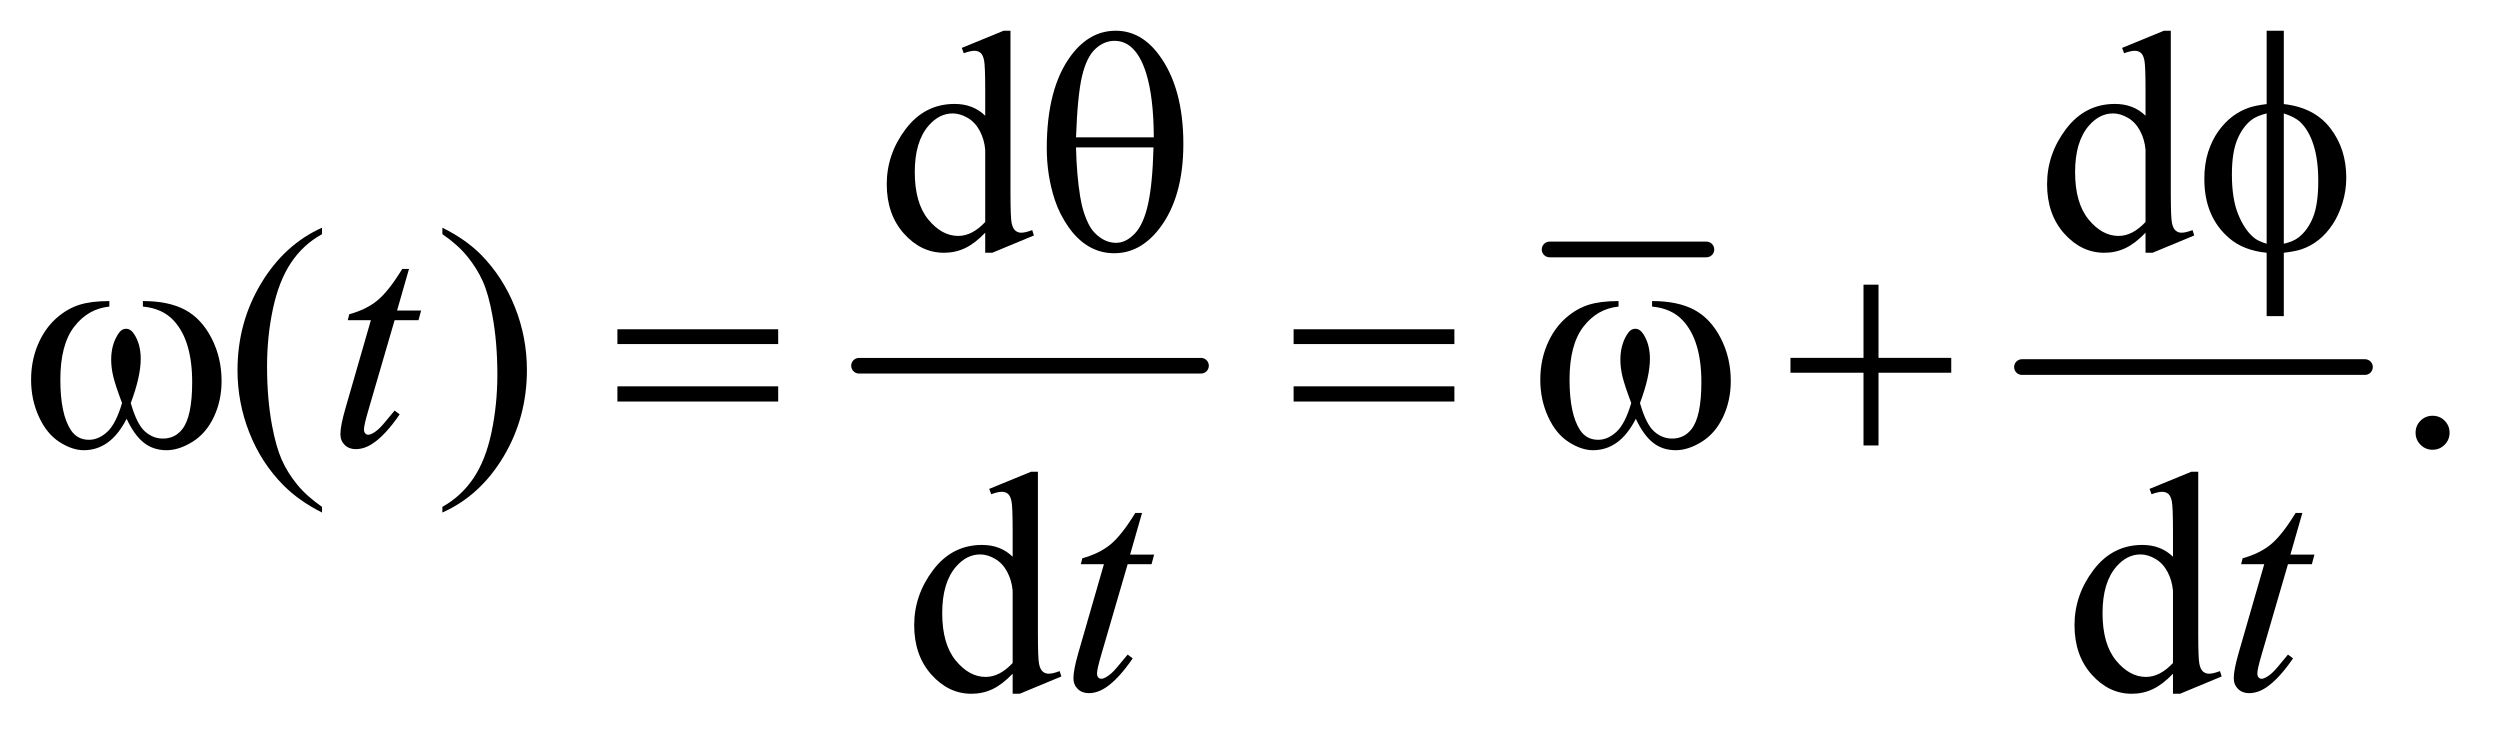
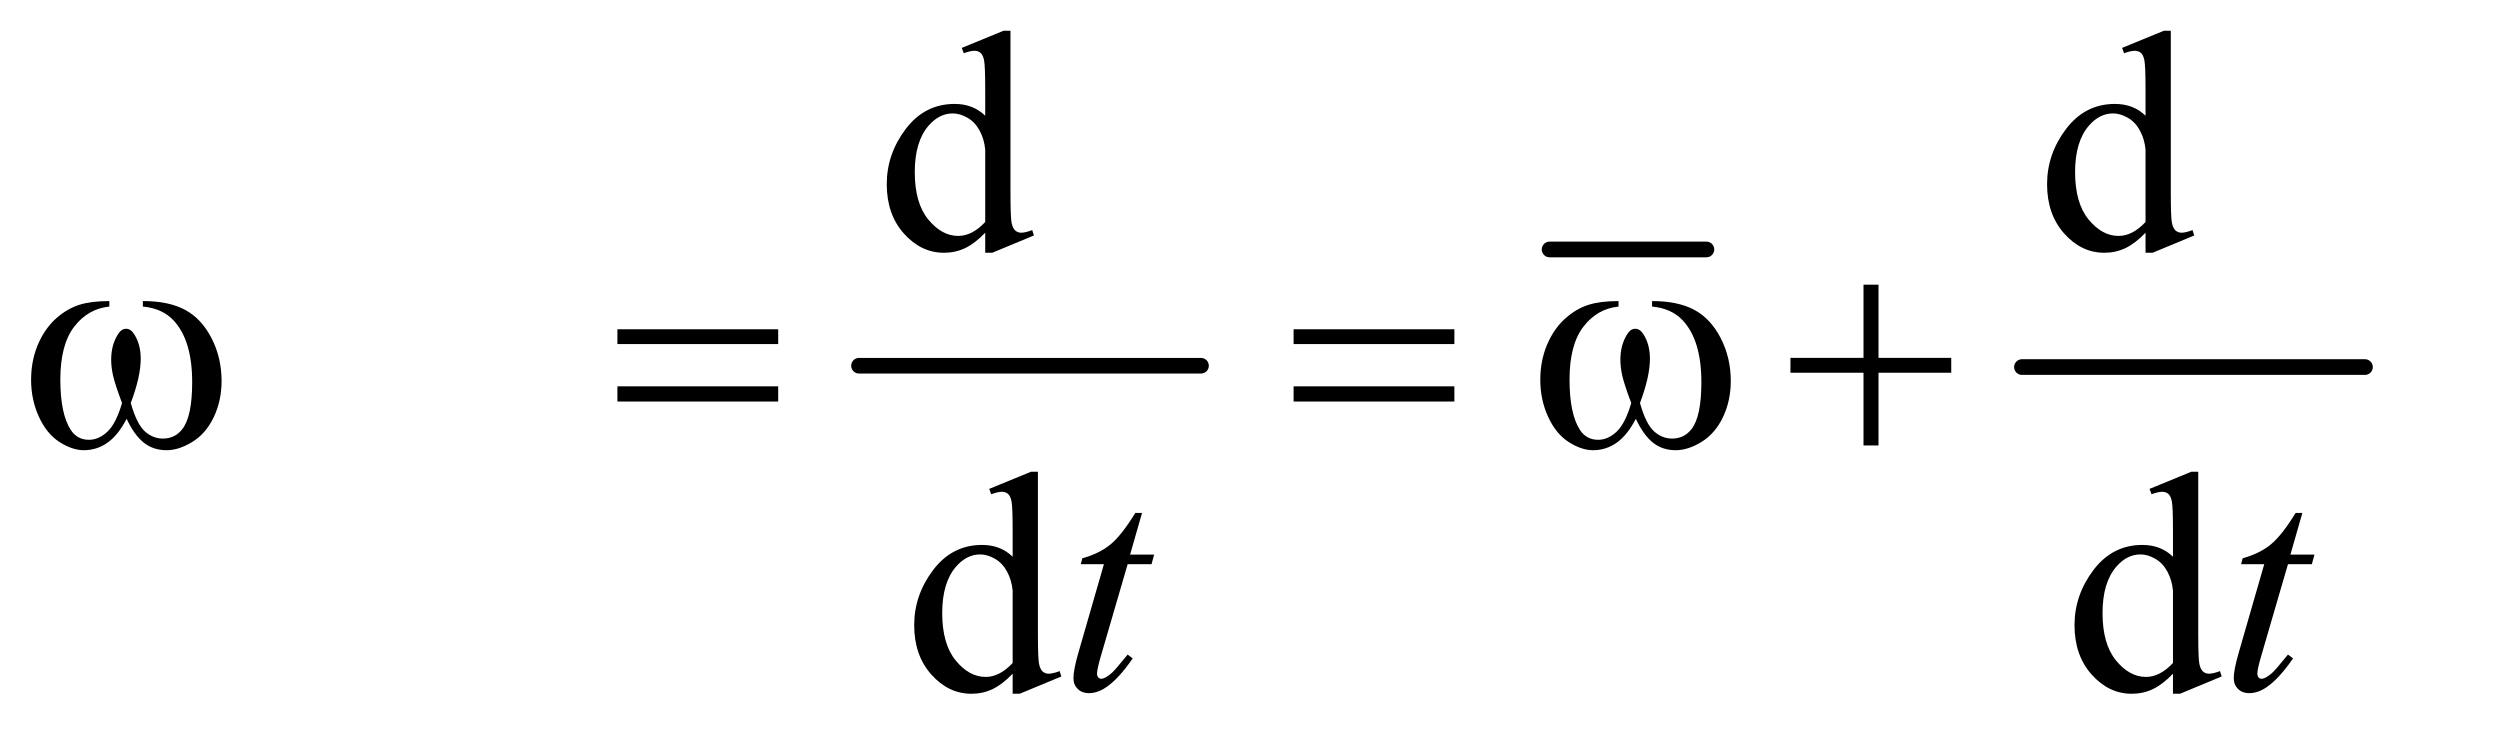
<svg xmlns="http://www.w3.org/2000/svg" stroke-dasharray="none" shape-rendering="auto" font-family="'Dialog'" text-rendering="auto" width="125" fill-opacity="1" color-interpolation="auto" color-rendering="auto" preserveAspectRatio="xMidYMid meet" font-size="12px" viewBox="0 0 125 37" fill="black" stroke="black" image-rendering="auto" stroke-miterlimit="10" stroke-linecap="square" stroke-linejoin="miter" font-style="normal" stroke-width="1" height="37" stroke-dashoffset="0" font-weight="normal" stroke-opacity="1">
  <defs id="genericDefs" />
  <g>
    <defs id="defs1">
      <clipPath clipPathUnits="userSpaceOnUse" id="clipPath1">
        <path d="M1.081 2.781 L80.325 2.781 L80.325 25.958 L1.081 25.958 L1.081 2.781 Z" />
      </clipPath>
      <clipPath clipPathUnits="userSpaceOnUse" id="clipPath2">
        <path d="M34.551 88.864 L34.551 829.324 L2566.293 829.324 L2566.293 88.864 Z" />
      </clipPath>
    </defs>
    <g stroke-width="16" transform="scale(1.576,1.576) translate(-1.081,-2.781) matrix(0.031,0,0,0.031,0,0)" stroke-linejoin="round" stroke-linecap="round">
      <line y2="464" fill="none" x1="914" clip-path="url(#clipPath2)" x2="1264" y1="464" />
    </g>
    <g stroke-width="16" transform="matrix(0.049,0,0,0.049,-1.704,-4.383)" stroke-linejoin="round" stroke-linecap="round">
      <line y2="344" fill="none" x1="1616" clip-path="url(#clipPath2)" x2="1776" y1="344" />
    </g>
    <g stroke-width="16" transform="matrix(0.049,0,0,0.049,-1.704,-4.383)" stroke-linejoin="round" stroke-linecap="round">
      <line y2="464" fill="none" x1="2098" clip-path="url(#clipPath2)" x2="2448" y1="464" />
    </g>
    <g transform="matrix(0.049,0,0,0.049,-1.704,-4.383)">
      <path d="M1040.094 326.906 Q1029.625 337.844 1019.625 342.609 Q1009.625 347.375 998.062 347.375 Q974.625 347.375 957.125 327.766 Q939.625 308.156 939.625 277.375 Q939.625 246.594 959 221.047 Q978.375 195.5 1008.844 195.5 Q1027.75 195.5 1040.094 207.531 L1040.094 181.125 Q1040.094 156.594 1038.922 150.969 Q1037.75 145.344 1035.25 143.312 Q1032.75 141.281 1029 141.281 Q1024.938 141.281 1018.219 143.781 L1016.188 138.312 L1058.844 120.812 L1065.875 120.812 L1065.875 286.281 Q1065.875 311.438 1067.047 316.984 Q1068.219 322.531 1070.797 324.719 Q1073.375 326.906 1076.812 326.906 Q1081.031 326.906 1088.062 324.25 L1089.781 329.719 L1047.281 347.375 L1040.094 347.375 L1040.094 326.906 ZM1040.094 315.969 L1040.094 242.219 Q1039.156 231.594 1034.469 222.844 Q1029.781 214.094 1022.047 209.641 Q1014.312 205.188 1006.969 205.188 Q993.219 205.188 982.438 217.531 Q968.219 233.781 968.219 265.031 Q968.219 296.594 981.969 313.391 Q995.719 330.188 1012.594 330.188 Q1026.812 330.188 1040.094 315.969 ZM2224.094 326.906 Q2213.625 337.844 2203.625 342.609 Q2193.625 347.375 2182.062 347.375 Q2158.625 347.375 2141.125 327.766 Q2123.625 308.156 2123.625 277.375 Q2123.625 246.594 2143 221.047 Q2162.375 195.5 2192.844 195.5 Q2211.75 195.5 2224.094 207.531 L2224.094 181.125 Q2224.094 156.594 2222.922 150.969 Q2221.75 145.344 2219.25 143.312 Q2216.75 141.281 2213 141.281 Q2208.938 141.281 2202.219 143.781 L2200.188 138.312 L2242.844 120.812 L2249.875 120.812 L2249.875 286.281 Q2249.875 311.438 2251.047 316.984 Q2252.219 322.531 2254.797 324.719 Q2257.375 326.906 2260.812 326.906 Q2265.031 326.906 2272.062 324.25 L2273.781 329.719 L2231.281 347.375 L2224.094 347.375 L2224.094 326.906 ZM2224.094 315.969 L2224.094 242.219 Q2223.156 231.594 2218.469 222.844 Q2213.781 214.094 2206.047 209.641 Q2198.312 205.188 2190.969 205.188 Q2177.219 205.188 2166.438 217.531 Q2152.219 233.781 2152.219 265.031 Q2152.219 296.594 2165.969 313.391 Q2179.719 330.188 2196.594 330.188 Q2210.812 330.188 2224.094 315.969 Z" stroke="none" clip-path="url(#clipPath2)" />
    </g>
    <g transform="matrix(0.049,0,0,0.049,-1.704,-4.383)">
-       <path d="M363.375 606.656 L363.375 612.438 Q339.781 600.562 324 584.625 Q301.5 561.969 289.312 531.188 Q277.125 500.406 277.125 467.281 Q277.125 418.844 301.031 378.922 Q324.938 339 363.375 321.812 L363.375 328.375 Q344.156 339 331.812 357.438 Q319.469 375.875 313.375 404.156 Q307.281 432.438 307.281 463.219 Q307.281 496.656 312.438 524 Q316.5 545.562 322.281 558.609 Q328.062 571.656 337.828 583.688 Q347.594 595.719 363.375 606.656 ZM486.188 328.375 L486.188 321.812 Q509.938 333.531 525.719 349.469 Q548.062 372.281 560.25 402.984 Q572.438 433.688 572.438 466.969 Q572.438 515.406 548.609 555.328 Q524.781 595.25 486.188 612.438 L486.188 606.656 Q505.406 595.875 517.828 577.516 Q530.25 559.156 536.266 530.797 Q542.281 502.438 542.281 471.656 Q542.281 438.375 537.125 410.875 Q533.219 389.312 527.359 376.344 Q521.5 363.375 511.812 351.344 Q502.125 339.312 486.188 328.375 ZM2517 513.688 Q2524.344 513.688 2529.344 518.766 Q2534.344 523.844 2534.344 531.031 Q2534.344 538.219 2529.266 543.297 Q2524.188 548.375 2517 548.375 Q2509.812 548.375 2504.734 543.297 Q2499.656 538.219 2499.656 531.031 Q2499.656 523.688 2504.734 518.688 Q2509.812 513.688 2517 513.688 Z" stroke="none" clip-path="url(#clipPath2)" />
-     </g>
+       </g>
    <g transform="matrix(0.049,0,0,0.049,-1.704,-4.383)">
      <path d="M1068.094 776.906 Q1057.625 787.844 1047.625 792.609 Q1037.625 797.375 1026.062 797.375 Q1002.625 797.375 985.125 777.766 Q967.625 758.156 967.625 727.375 Q967.625 696.594 987 671.047 Q1006.375 645.5 1036.844 645.5 Q1055.75 645.5 1068.094 657.531 L1068.094 631.125 Q1068.094 606.594 1066.922 600.969 Q1065.75 595.344 1063.25 593.312 Q1060.75 591.281 1057 591.281 Q1052.938 591.281 1046.219 593.781 L1044.188 588.312 L1086.844 570.812 L1093.875 570.812 L1093.875 736.281 Q1093.875 761.438 1095.047 766.984 Q1096.219 772.531 1098.797 774.719 Q1101.375 776.906 1104.812 776.906 Q1109.031 776.906 1116.062 774.25 L1117.781 779.719 L1075.281 797.375 L1068.094 797.375 L1068.094 776.906 ZM1068.094 765.969 L1068.094 692.219 Q1067.156 681.594 1062.469 672.844 Q1057.781 664.094 1050.047 659.641 Q1042.312 655.188 1034.969 655.188 Q1021.219 655.188 1010.438 667.531 Q996.219 683.781 996.219 715.031 Q996.219 746.594 1009.969 763.391 Q1023.719 780.188 1040.594 780.188 Q1054.812 780.188 1068.094 765.969 ZM2252.094 776.906 Q2241.625 787.844 2231.625 792.609 Q2221.625 797.375 2210.062 797.375 Q2186.625 797.375 2169.125 777.766 Q2151.625 758.156 2151.625 727.375 Q2151.625 696.594 2171 671.047 Q2190.375 645.5 2220.844 645.5 Q2239.75 645.5 2252.094 657.531 L2252.094 631.125 Q2252.094 606.594 2250.922 600.969 Q2249.75 595.344 2247.25 593.312 Q2244.75 591.281 2241 591.281 Q2236.938 591.281 2230.219 593.781 L2228.188 588.312 L2270.844 570.812 L2277.875 570.812 L2277.875 736.281 Q2277.875 761.438 2279.047 766.984 Q2280.219 772.531 2282.797 774.719 Q2285.375 776.906 2288.812 776.906 Q2293.031 776.906 2300.062 774.25 L2301.781 779.719 L2259.281 797.375 L2252.094 797.375 L2252.094 776.906 ZM2252.094 765.969 L2252.094 692.219 Q2251.156 681.594 2246.469 672.844 Q2241.781 664.094 2234.047 659.641 Q2226.312 655.188 2218.969 655.188 Q2205.219 655.188 2194.438 667.531 Q2180.219 683.781 2180.219 715.031 Q2180.219 746.594 2193.969 763.391 Q2207.719 780.188 2224.594 780.188 Q2238.812 780.188 2252.094 765.969 Z" stroke="none" clip-path="url(#clipPath2)" />
    </g>
    <g transform="matrix(0.049,0,0,0.049,-1.704,-4.383)">
-       <path d="M452.125 363.844 L439.938 406.344 L464.469 406.344 L461.812 416.188 L437.438 416.188 L410.562 508.375 Q406.188 523.219 406.188 527.594 Q406.188 530.25 407.438 531.656 Q408.688 533.062 410.406 533.062 Q414.312 533.062 420.719 527.594 Q424.469 524.469 437.438 508.375 L442.594 512.281 Q428.219 533.219 415.406 541.812 Q406.656 547.75 397.75 547.75 Q390.875 547.75 386.5 543.453 Q382.125 539.156 382.125 532.438 Q382.125 524 387.125 506.656 L413.219 416.188 L389.625 416.188 L391.188 410.094 Q408.375 405.406 419.781 396.109 Q431.188 386.812 445.25 363.844 L452.125 363.844 Z" stroke="none" clip-path="url(#clipPath2)" />
-     </g>
+       </g>
    <g transform="matrix(0.049,0,0,0.049,-1.704,-4.383)">
      <path d="M1200.125 612.844 L1187.938 655.344 L1212.469 655.344 L1209.812 665.188 L1185.438 665.188 L1158.562 757.375 Q1154.188 772.219 1154.188 776.594 Q1154.188 779.25 1155.438 780.656 Q1156.688 782.062 1158.406 782.062 Q1162.312 782.062 1168.719 776.594 Q1172.469 773.469 1185.438 757.375 L1190.594 761.281 Q1176.219 782.219 1163.406 790.812 Q1154.656 796.75 1145.75 796.75 Q1138.875 796.75 1134.5 792.453 Q1130.125 788.156 1130.125 781.438 Q1130.125 773 1135.125 755.656 L1161.219 665.188 L1137.625 665.188 L1139.188 659.094 Q1156.375 654.406 1167.781 645.109 Q1179.188 635.812 1193.25 612.844 L1200.125 612.844 ZM2384.125 612.844 L2371.938 655.344 L2396.469 655.344 L2393.812 665.188 L2369.438 665.188 L2342.562 757.375 Q2338.188 772.219 2338.188 776.594 Q2338.188 779.25 2339.438 780.656 Q2340.688 782.062 2342.406 782.062 Q2346.312 782.062 2352.719 776.594 Q2356.469 773.469 2369.438 757.375 L2374.594 761.281 Q2360.219 782.219 2347.406 790.812 Q2338.656 796.75 2329.75 796.75 Q2322.875 796.75 2318.5 792.453 Q2314.125 788.156 2314.125 781.438 Q2314.125 773 2319.125 755.656 L2345.219 665.188 L2321.625 665.188 L2323.188 659.094 Q2340.375 654.406 2351.781 645.109 Q2363.188 635.812 2377.25 612.844 L2384.125 612.844 Z" stroke="none" clip-path="url(#clipPath2)" />
    </g>
    <g transform="matrix(0.049,0,0,0.049,-1.704,-4.383)">
-       <path d="M1102.906 240.656 Q1102.906 179.094 1127.906 145.812 Q1146.812 120.812 1173.219 120.812 Q1198.844 120.812 1216.969 144.875 Q1242.281 178.469 1242.281 236.281 Q1242.281 291.281 1217.438 323.156 Q1198.062 347.844 1171.812 347.844 Q1157.594 347.844 1145.875 340.969 Q1134.156 334.094 1125.094 321.125 Q1116.031 308.156 1111.188 293.625 Q1102.906 268.625 1102.906 240.656 ZM1212.125 229.562 Q1211.969 188.781 1204.312 164.094 Q1198.375 145.188 1188.531 137.062 Q1181.344 131.125 1171.969 131.125 Q1161.344 131.125 1152.438 139.406 Q1143.531 147.688 1138.922 167.062 Q1134.312 186.438 1132.75 229.562 L1212.125 229.562 ZM1132.75 239.875 Q1133.375 267.688 1136.969 289.875 Q1139.625 306.75 1146.188 319.25 Q1150.094 326.75 1157.594 331.984 Q1165.094 337.219 1173.688 337.219 Q1183.688 337.219 1192.672 327.844 Q1201.656 318.469 1206.266 297.688 Q1210.875 276.906 1211.812 239.875 L1132.75 239.875 ZM2365.188 195.656 Q2396.281 199.094 2412.609 220.188 Q2428.938 241.281 2428.938 270.656 Q2428.938 284.094 2425.031 296.672 Q2421.125 309.25 2414.797 318.703 Q2408.469 328.156 2400.656 334.328 Q2392.844 340.5 2383.469 343.781 Q2376.906 345.969 2365.188 347.375 L2365.188 412.062 L2347.688 412.062 L2347.688 347.375 Q2324.094 345.031 2309.562 332.531 Q2284.094 310.812 2284.094 272.062 Q2284.094 256.75 2288 244.562 Q2291.906 232.375 2298.547 223.156 Q2305.188 213.938 2313.078 208.078 Q2320.969 202.219 2329.875 199.25 Q2336.281 197.062 2347.688 195.656 L2347.688 120.812 L2365.188 120.812 L2365.188 195.656 ZM2347.688 205.188 Q2337.375 207.688 2331.906 212.062 Q2323 219.094 2317.609 232.141 Q2312.219 245.188 2312.219 267.531 Q2312.219 292.219 2318.547 307.922 Q2324.875 323.625 2334.25 331.594 Q2338.625 335.5 2347.688 338.156 L2347.688 205.188 ZM2365.188 338.156 Q2374.719 335.969 2380.031 331.906 Q2389.719 324.406 2395.031 311.125 Q2400.344 297.844 2400.344 274.094 Q2400.344 252.375 2395.5 237.297 Q2390.656 222.219 2382.062 214.094 Q2376.438 208.781 2365.188 205.188 L2365.188 338.156 Z" stroke="none" clip-path="url(#clipPath2)" />
-     </g>
+       </g>
    <g transform="matrix(0.049,0,0,0.049,-1.704,-4.383)">
      <path d="M180.562 402.281 L180.562 396.656 Q206.969 396.656 223.688 405.641 Q240.406 414.625 250.641 434.547 Q260.875 454.469 260.875 478.219 Q260.875 498.375 252.906 515.094 Q244.938 531.812 231.109 540.328 Q217.281 548.844 204.781 548.844 Q191.031 548.844 181.344 541.031 Q171.656 533.219 164 516.812 Q155.406 533.375 144.547 541.109 Q133.688 548.844 120.25 548.844 Q108.531 548.844 95.484 540.484 Q82.438 532.125 74.469 514.703 Q66.5 497.281 66.5 476.969 Q66.5 454.938 75.406 436.812 Q82.281 422.75 92.984 413.531 Q103.688 404.312 115.719 400.484 Q127.75 396.656 146.344 396.656 L146.344 402.281 Q124.625 404.469 110.484 422.828 Q96.344 441.188 96.344 476.812 Q96.344 511.969 107.125 528.375 Q113.688 538.219 125.562 538.219 Q135.406 538.219 144.234 530.094 Q153.062 521.969 159.312 500.719 Q152.438 482.438 150.328 473.531 Q148.219 464.625 148.219 456.5 Q148.219 441.344 155.25 430.406 Q158.688 424.938 163.375 424.938 Q168.219 424.938 171.656 430.406 Q178.375 440.719 178.375 455.562 Q178.375 473.688 168.219 500.719 Q174.312 522.125 182.516 529.547 Q190.719 536.969 201.031 536.969 Q213.219 536.969 220.719 527.438 Q230.875 514.625 230.875 479.469 Q230.875 436.812 211.969 416.5 Q200.562 404.156 180.562 402.281 ZM664.781 425.406 L828.844 425.406 L828.844 440.562 L664.781 440.562 L664.781 425.406 ZM664.781 483.688 L828.844 483.688 L828.844 499.156 L664.781 499.156 L664.781 483.688 ZM1354.781 425.406 L1518.844 425.406 L1518.844 440.562 L1354.781 440.562 L1354.781 425.406 ZM1354.781 483.688 L1518.844 483.688 L1518.844 499.156 L1354.781 499.156 L1354.781 483.688 ZM1720.562 402.281 L1720.562 396.656 Q1746.969 396.656 1763.688 405.641 Q1780.406 414.625 1790.641 434.547 Q1800.875 454.469 1800.875 478.219 Q1800.875 498.375 1792.906 515.094 Q1784.938 531.812 1771.109 540.328 Q1757.281 548.844 1744.781 548.844 Q1731.031 548.844 1721.344 541.031 Q1711.656 533.219 1704 516.812 Q1695.406 533.375 1684.547 541.109 Q1673.688 548.844 1660.25 548.844 Q1648.531 548.844 1635.484 540.484 Q1622.438 532.125 1614.469 514.703 Q1606.5 497.281 1606.5 476.969 Q1606.5 454.938 1615.406 436.812 Q1622.281 422.75 1632.984 413.531 Q1643.688 404.312 1655.719 400.484 Q1667.75 396.656 1686.344 396.656 L1686.344 402.281 Q1664.625 404.469 1650.484 422.828 Q1636.344 441.188 1636.344 476.812 Q1636.344 511.969 1647.125 528.375 Q1653.688 538.219 1665.562 538.219 Q1675.406 538.219 1684.234 530.094 Q1693.062 521.969 1699.312 500.719 Q1692.438 482.438 1690.328 473.531 Q1688.219 464.625 1688.219 456.5 Q1688.219 441.344 1695.25 430.406 Q1698.688 424.938 1703.375 424.938 Q1708.219 424.938 1711.656 430.406 Q1718.375 440.719 1718.375 455.562 Q1718.375 473.688 1708.219 500.719 Q1714.312 522.125 1722.516 529.547 Q1730.719 536.969 1741.031 536.969 Q1753.219 536.969 1760.719 527.438 Q1770.875 514.625 1770.875 479.469 Q1770.875 436.812 1751.969 416.5 Q1740.562 404.156 1720.562 402.281 ZM1936.312 379.938 L1951.625 379.938 L1951.625 454.625 L2025.844 454.625 L2025.844 469.781 L1951.625 469.781 L1951.625 544 L1936.312 544 L1936.312 469.781 L1861.781 469.781 L1861.781 454.625 L1936.312 454.625 L1936.312 379.938 Z" stroke="none" clip-path="url(#clipPath2)" />
    </g>
  </g>
</svg>